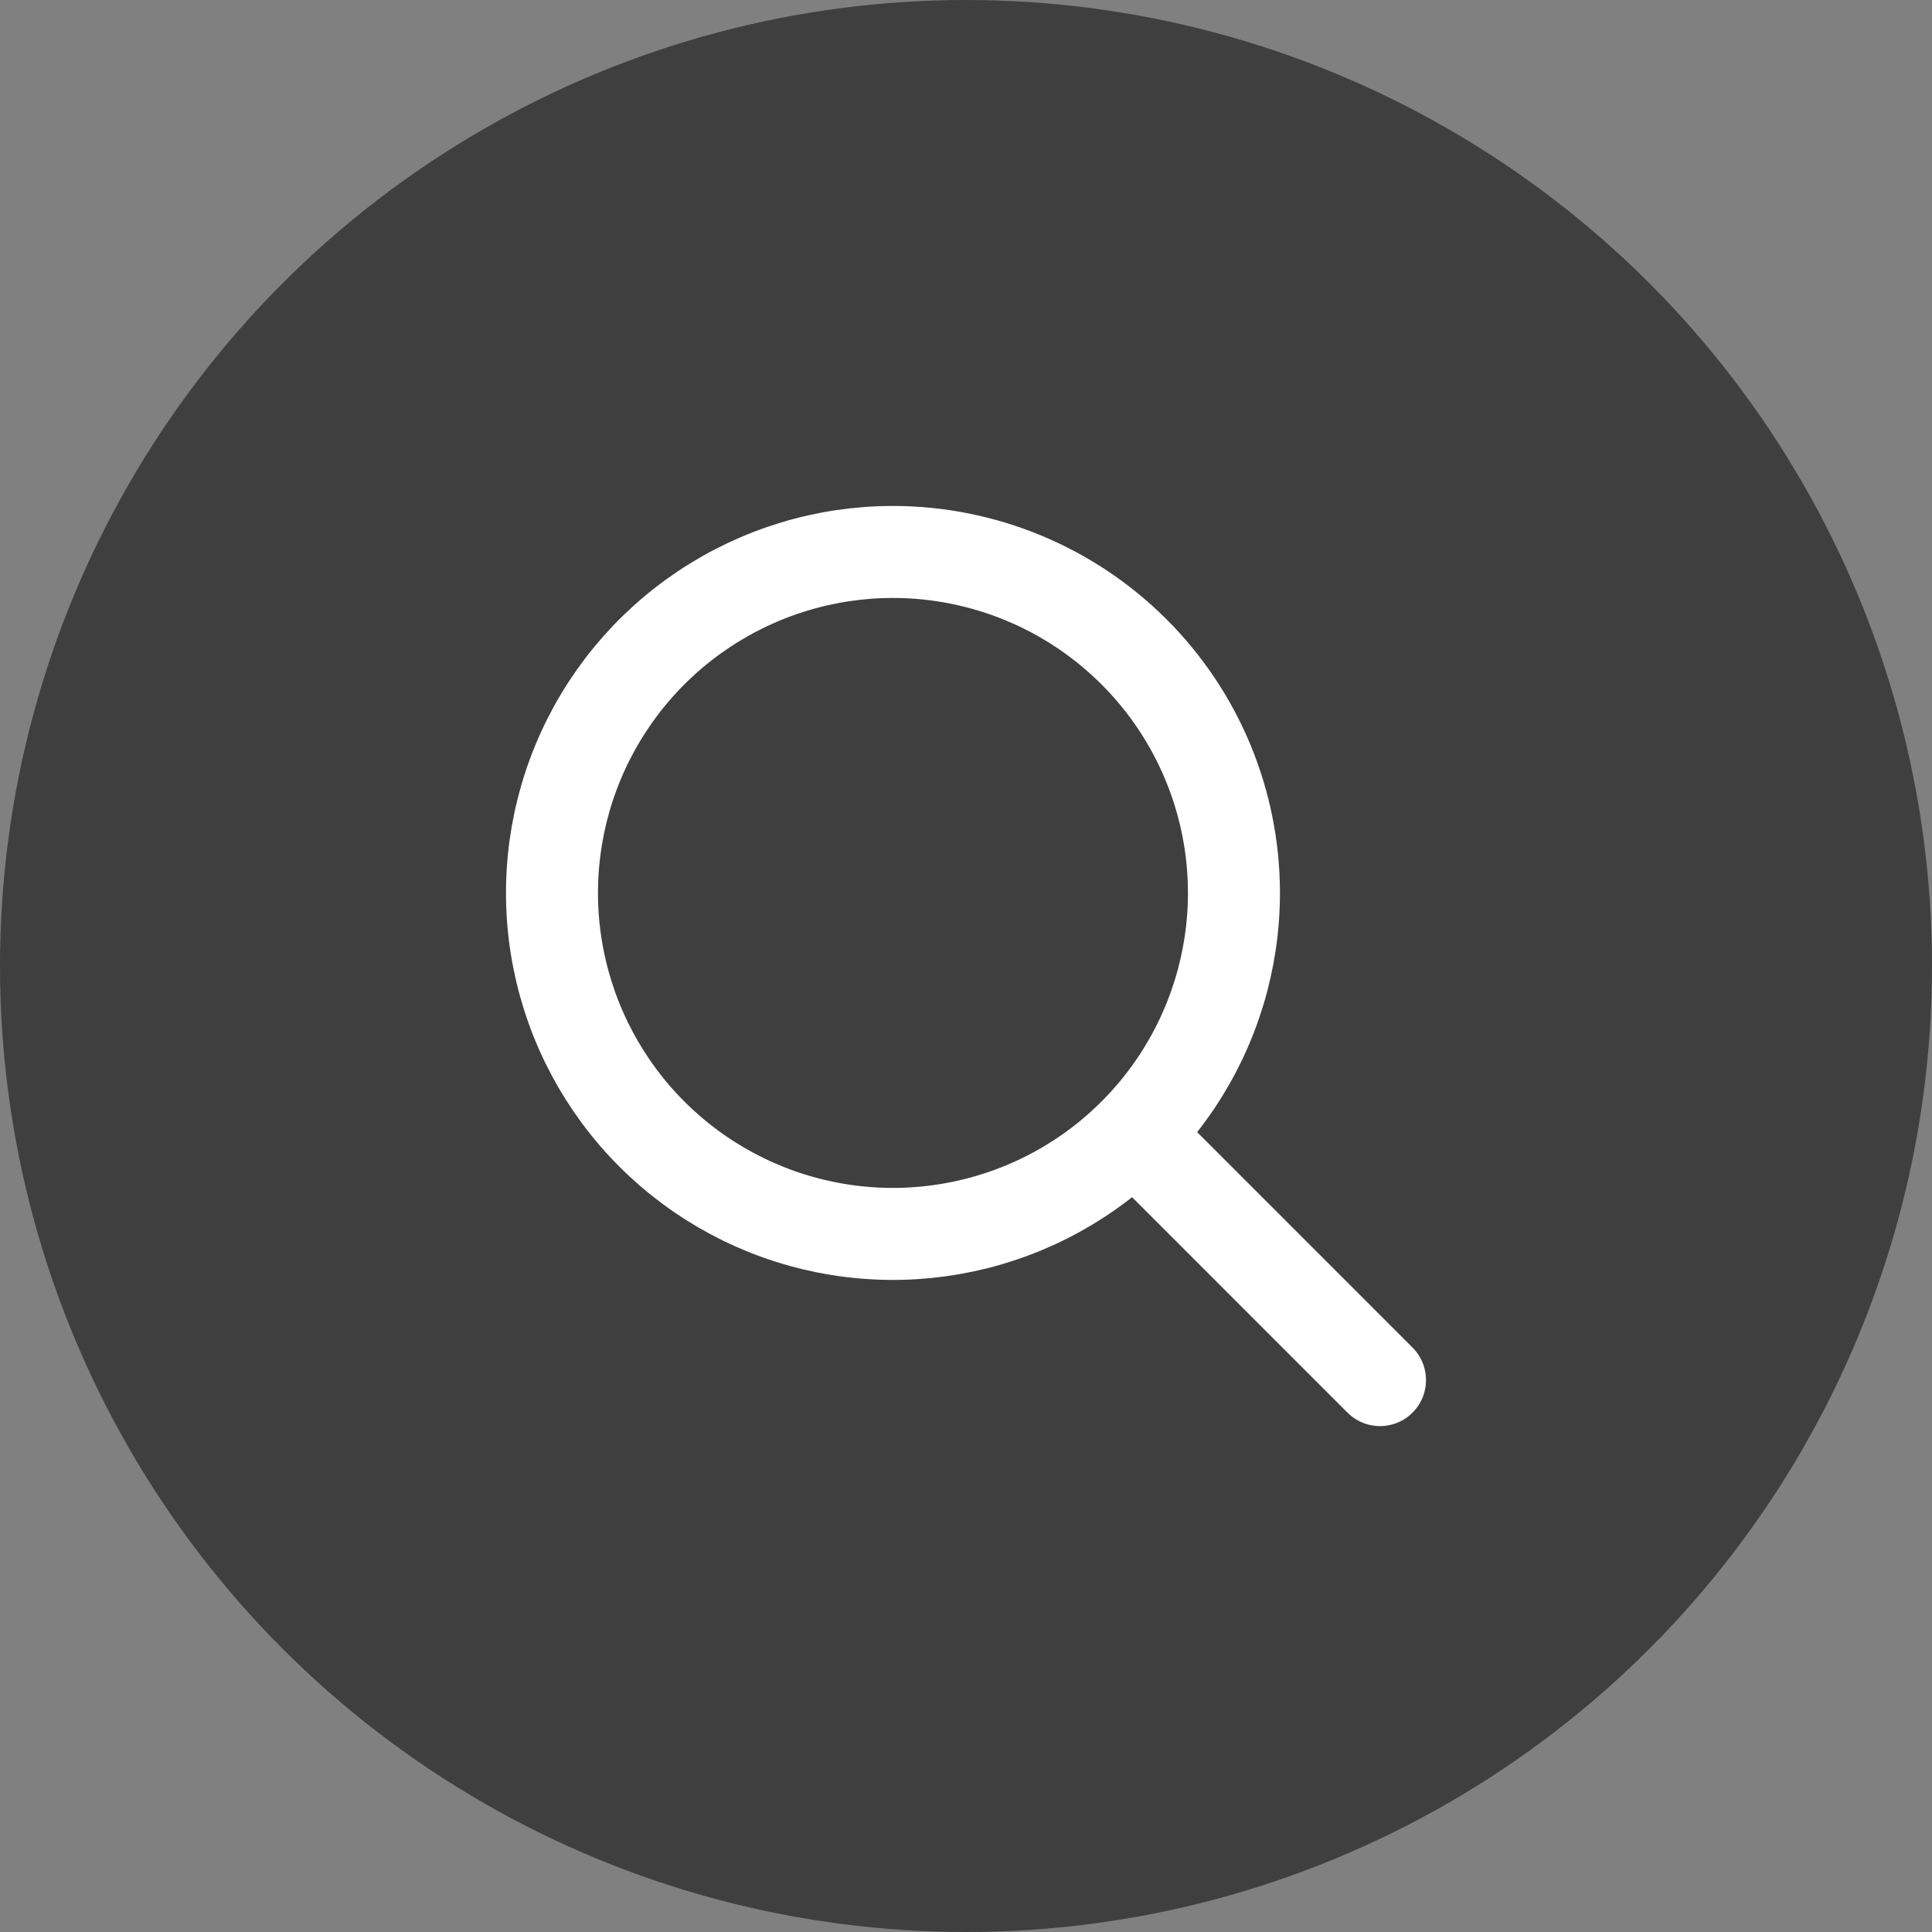
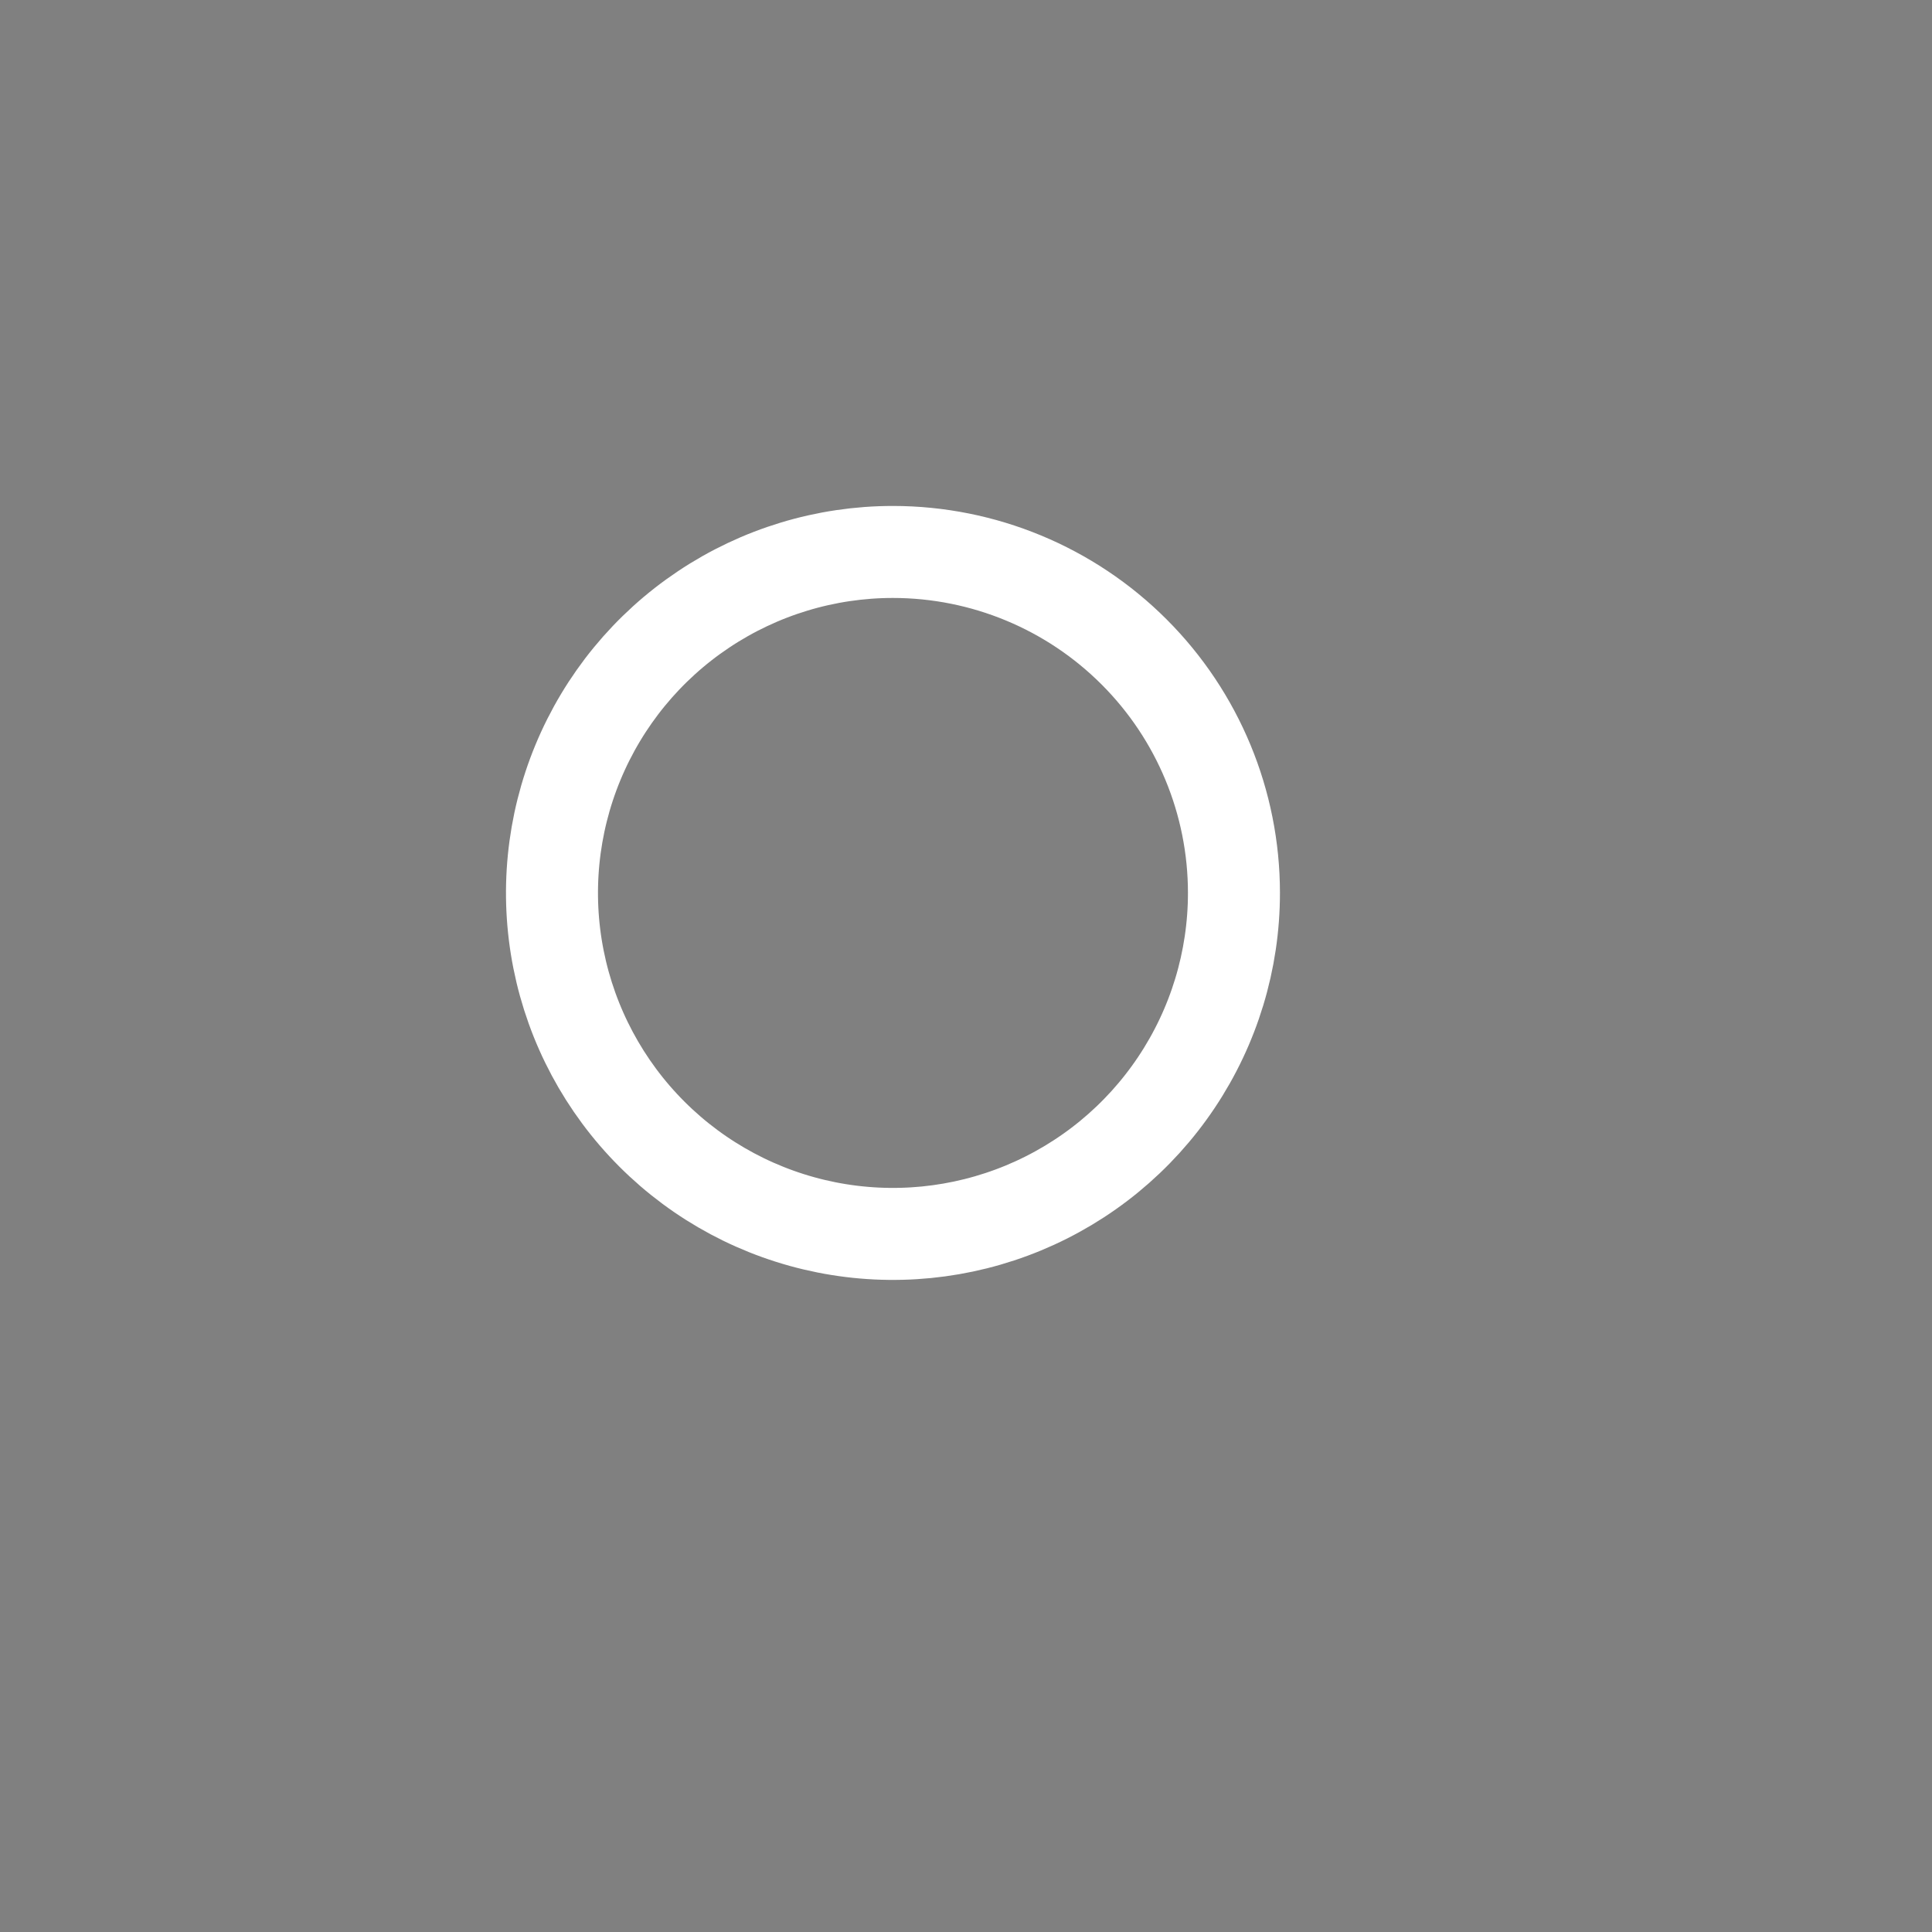
<svg xmlns="http://www.w3.org/2000/svg" width="42" height="42" viewBox="0 0 42 42" fill="none">
  <rect x="0" y="0" width="42" height="42" fill="#808080" stroke="none" />
-   <circle cx="21" cy="21" r="21" fill="#3F3F3F" />
  <path d="M19.412 11.999C17.946 11.999 16.513 12.434 15.294 13.249C14.075 14.063 13.125 15.221 12.564 16.575C12.003 17.93 11.856 19.42 12.142 20.858C12.428 22.296 13.134 23.617 14.171 24.654C15.207 25.69 16.528 26.396 17.966 26.682C19.404 26.968 20.894 26.821 22.249 26.26C23.603 25.699 24.761 24.749 25.575 23.53C26.39 22.311 26.825 20.878 26.825 19.412C26.825 17.446 26.044 15.561 24.653 14.171C23.263 12.781 21.378 12 19.412 11.999Z" stroke="white" stroke-width="2" stroke-miterlimit="10" />
-   <path d="M24.706 24.707L30 30.002" stroke="white" stroke-width="2" stroke-miterlimit="10" stroke-linecap="round" />
</svg>